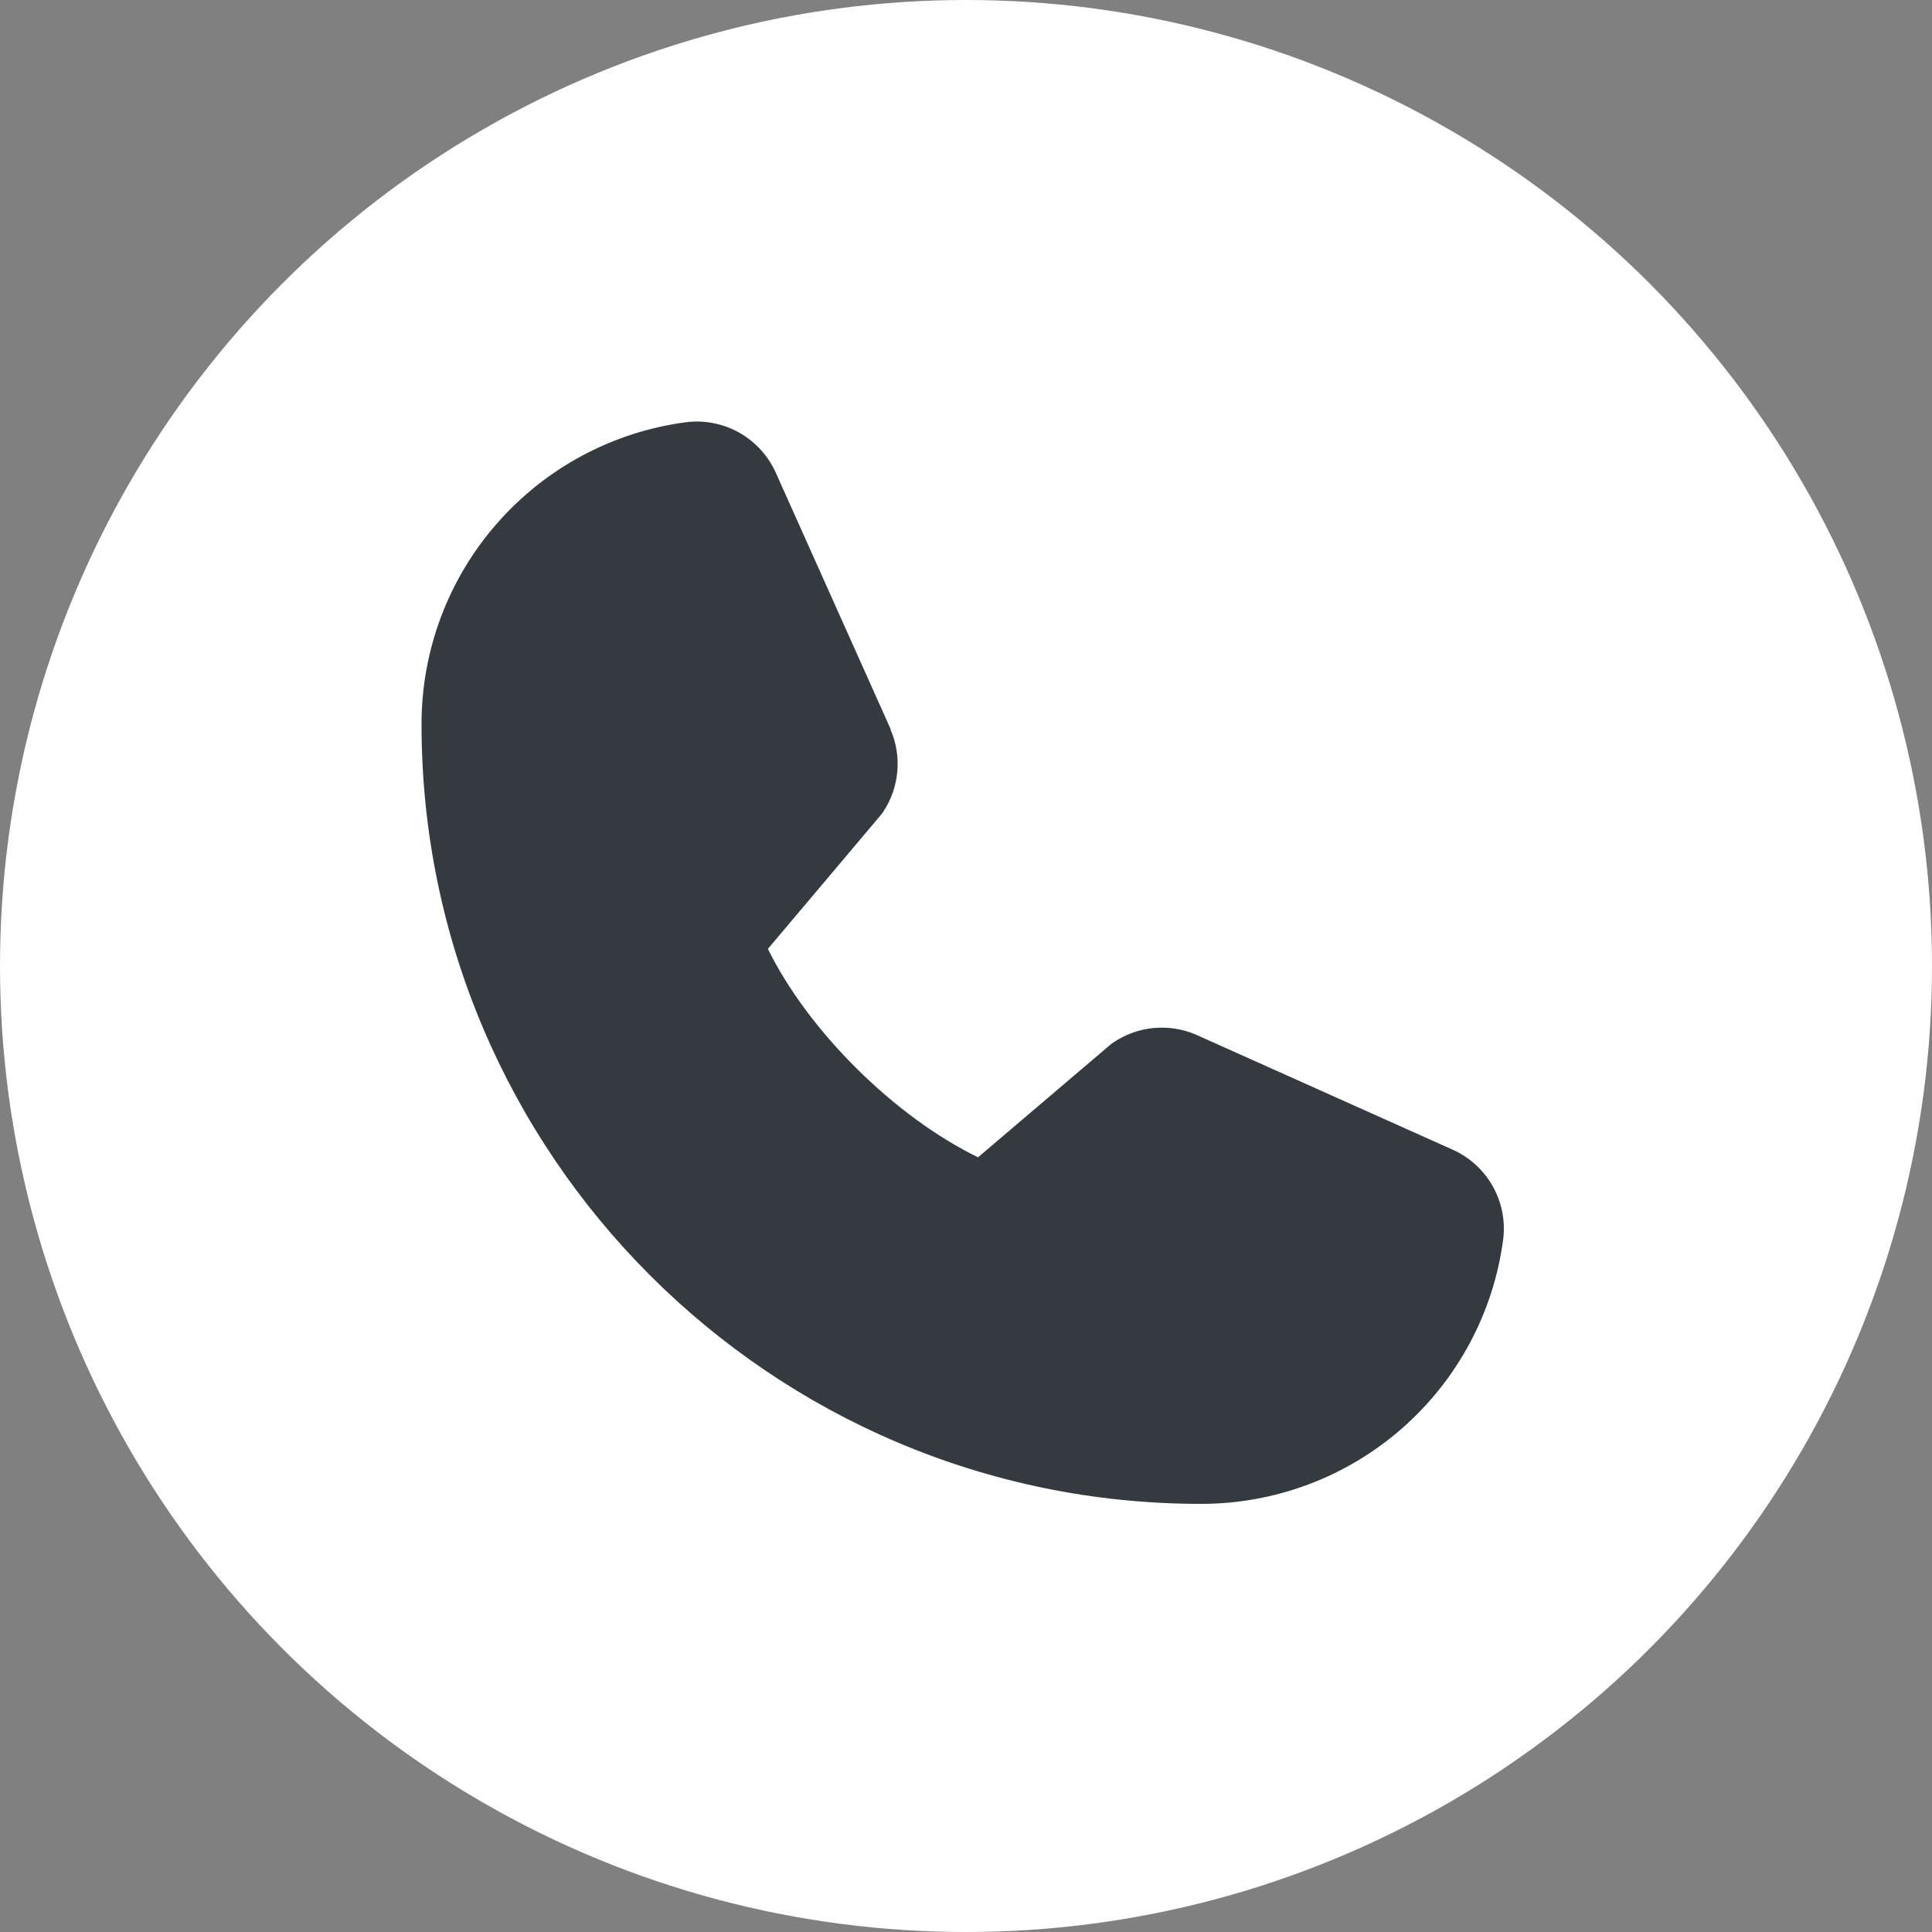
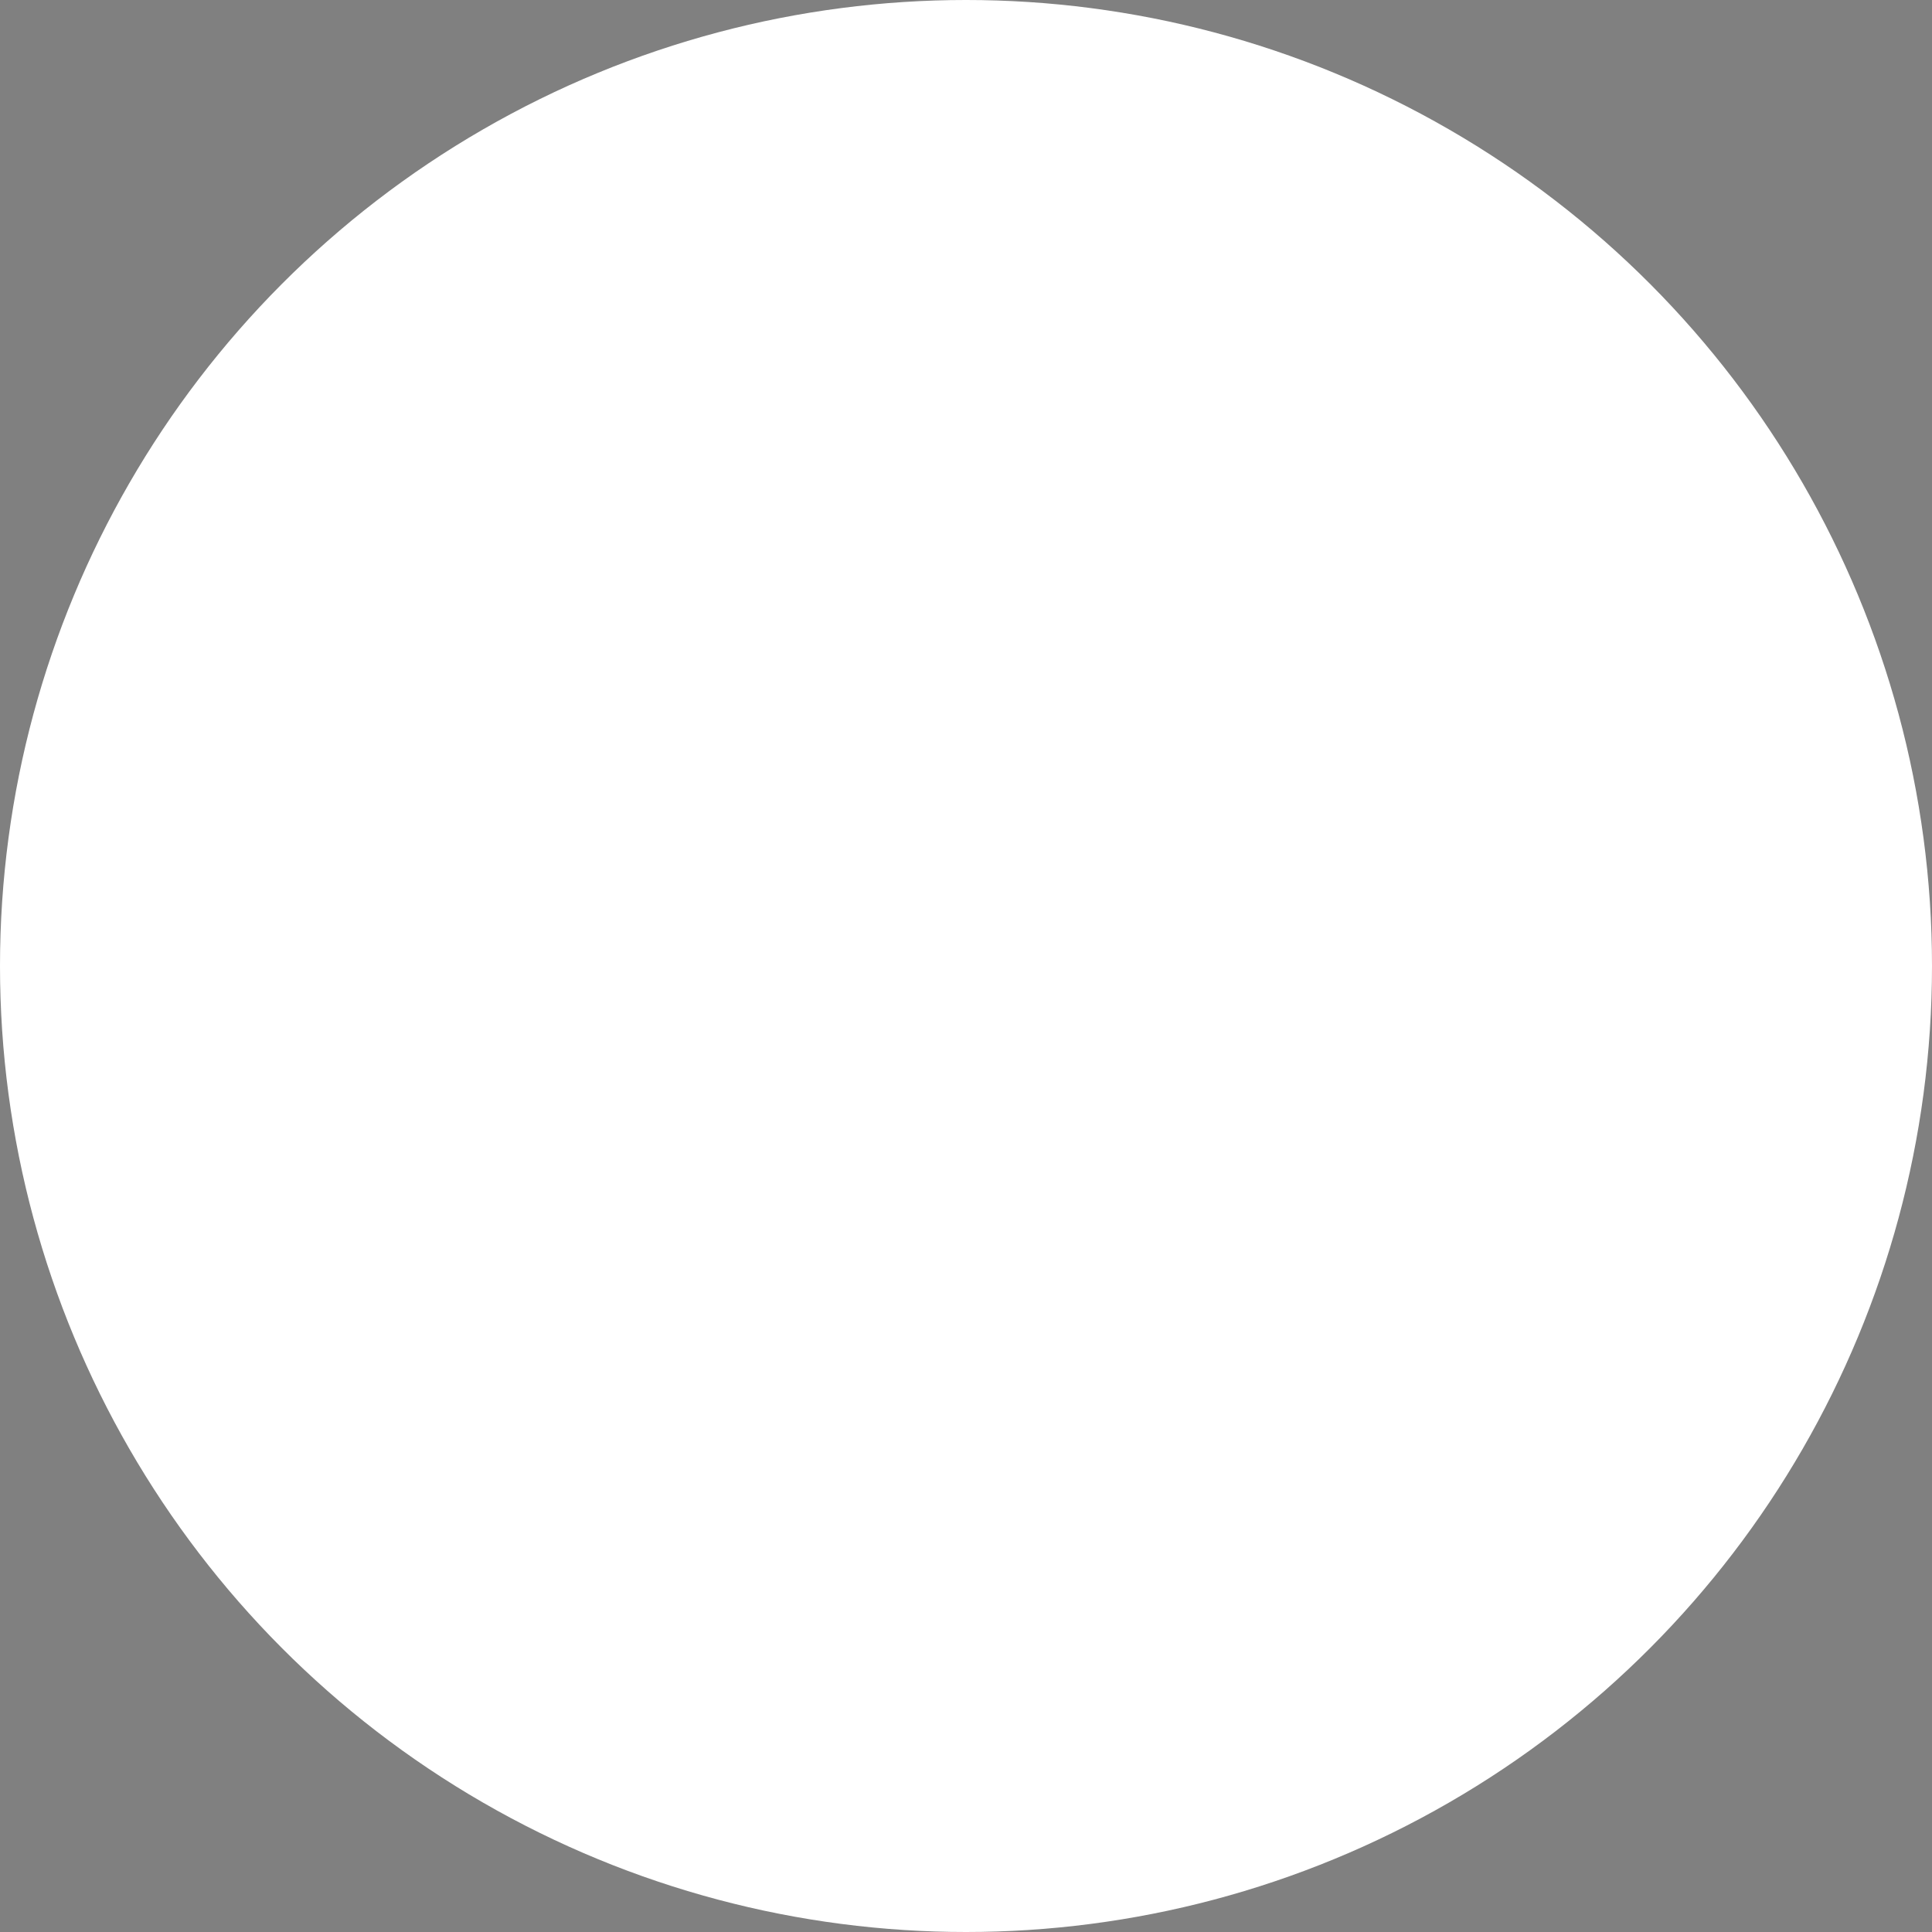
<svg xmlns="http://www.w3.org/2000/svg" width="48" height="48" viewBox="0 0 48 48" fill="none">
  <rect x="0" y="0" width="48" height="48" fill="#808080" stroke="none" />
  <circle cx="24" cy="24" r="24" fill="white" />
-   <path d="M37.347 30.786C37.108 32.608 36.213 34.28 34.83 35.49C33.448 36.701 31.672 37.366 29.834 37.363C19.159 37.363 10.473 28.677 10.473 18.002C10.469 16.164 11.135 14.388 12.346 13.006C13.556 11.623 15.228 10.728 17.05 10.489C17.511 10.432 17.977 10.527 18.38 10.757C18.783 10.988 19.1 11.343 19.285 11.768L22.125 18.108V18.124C22.266 18.45 22.324 18.806 22.294 19.16C22.265 19.514 22.148 19.855 21.954 20.153C21.93 20.189 21.904 20.223 21.877 20.257L19.078 23.575C20.085 25.621 22.225 27.743 24.299 28.753L27.571 25.968C27.603 25.941 27.637 25.916 27.672 25.893C27.97 25.694 28.312 25.573 28.668 25.54C29.024 25.508 29.383 25.564 29.712 25.705L29.729 25.713L36.063 28.551C36.49 28.735 36.846 29.052 37.077 29.455C37.309 29.858 37.403 30.325 37.347 30.786Z" fill="#343A40" />
</svg>